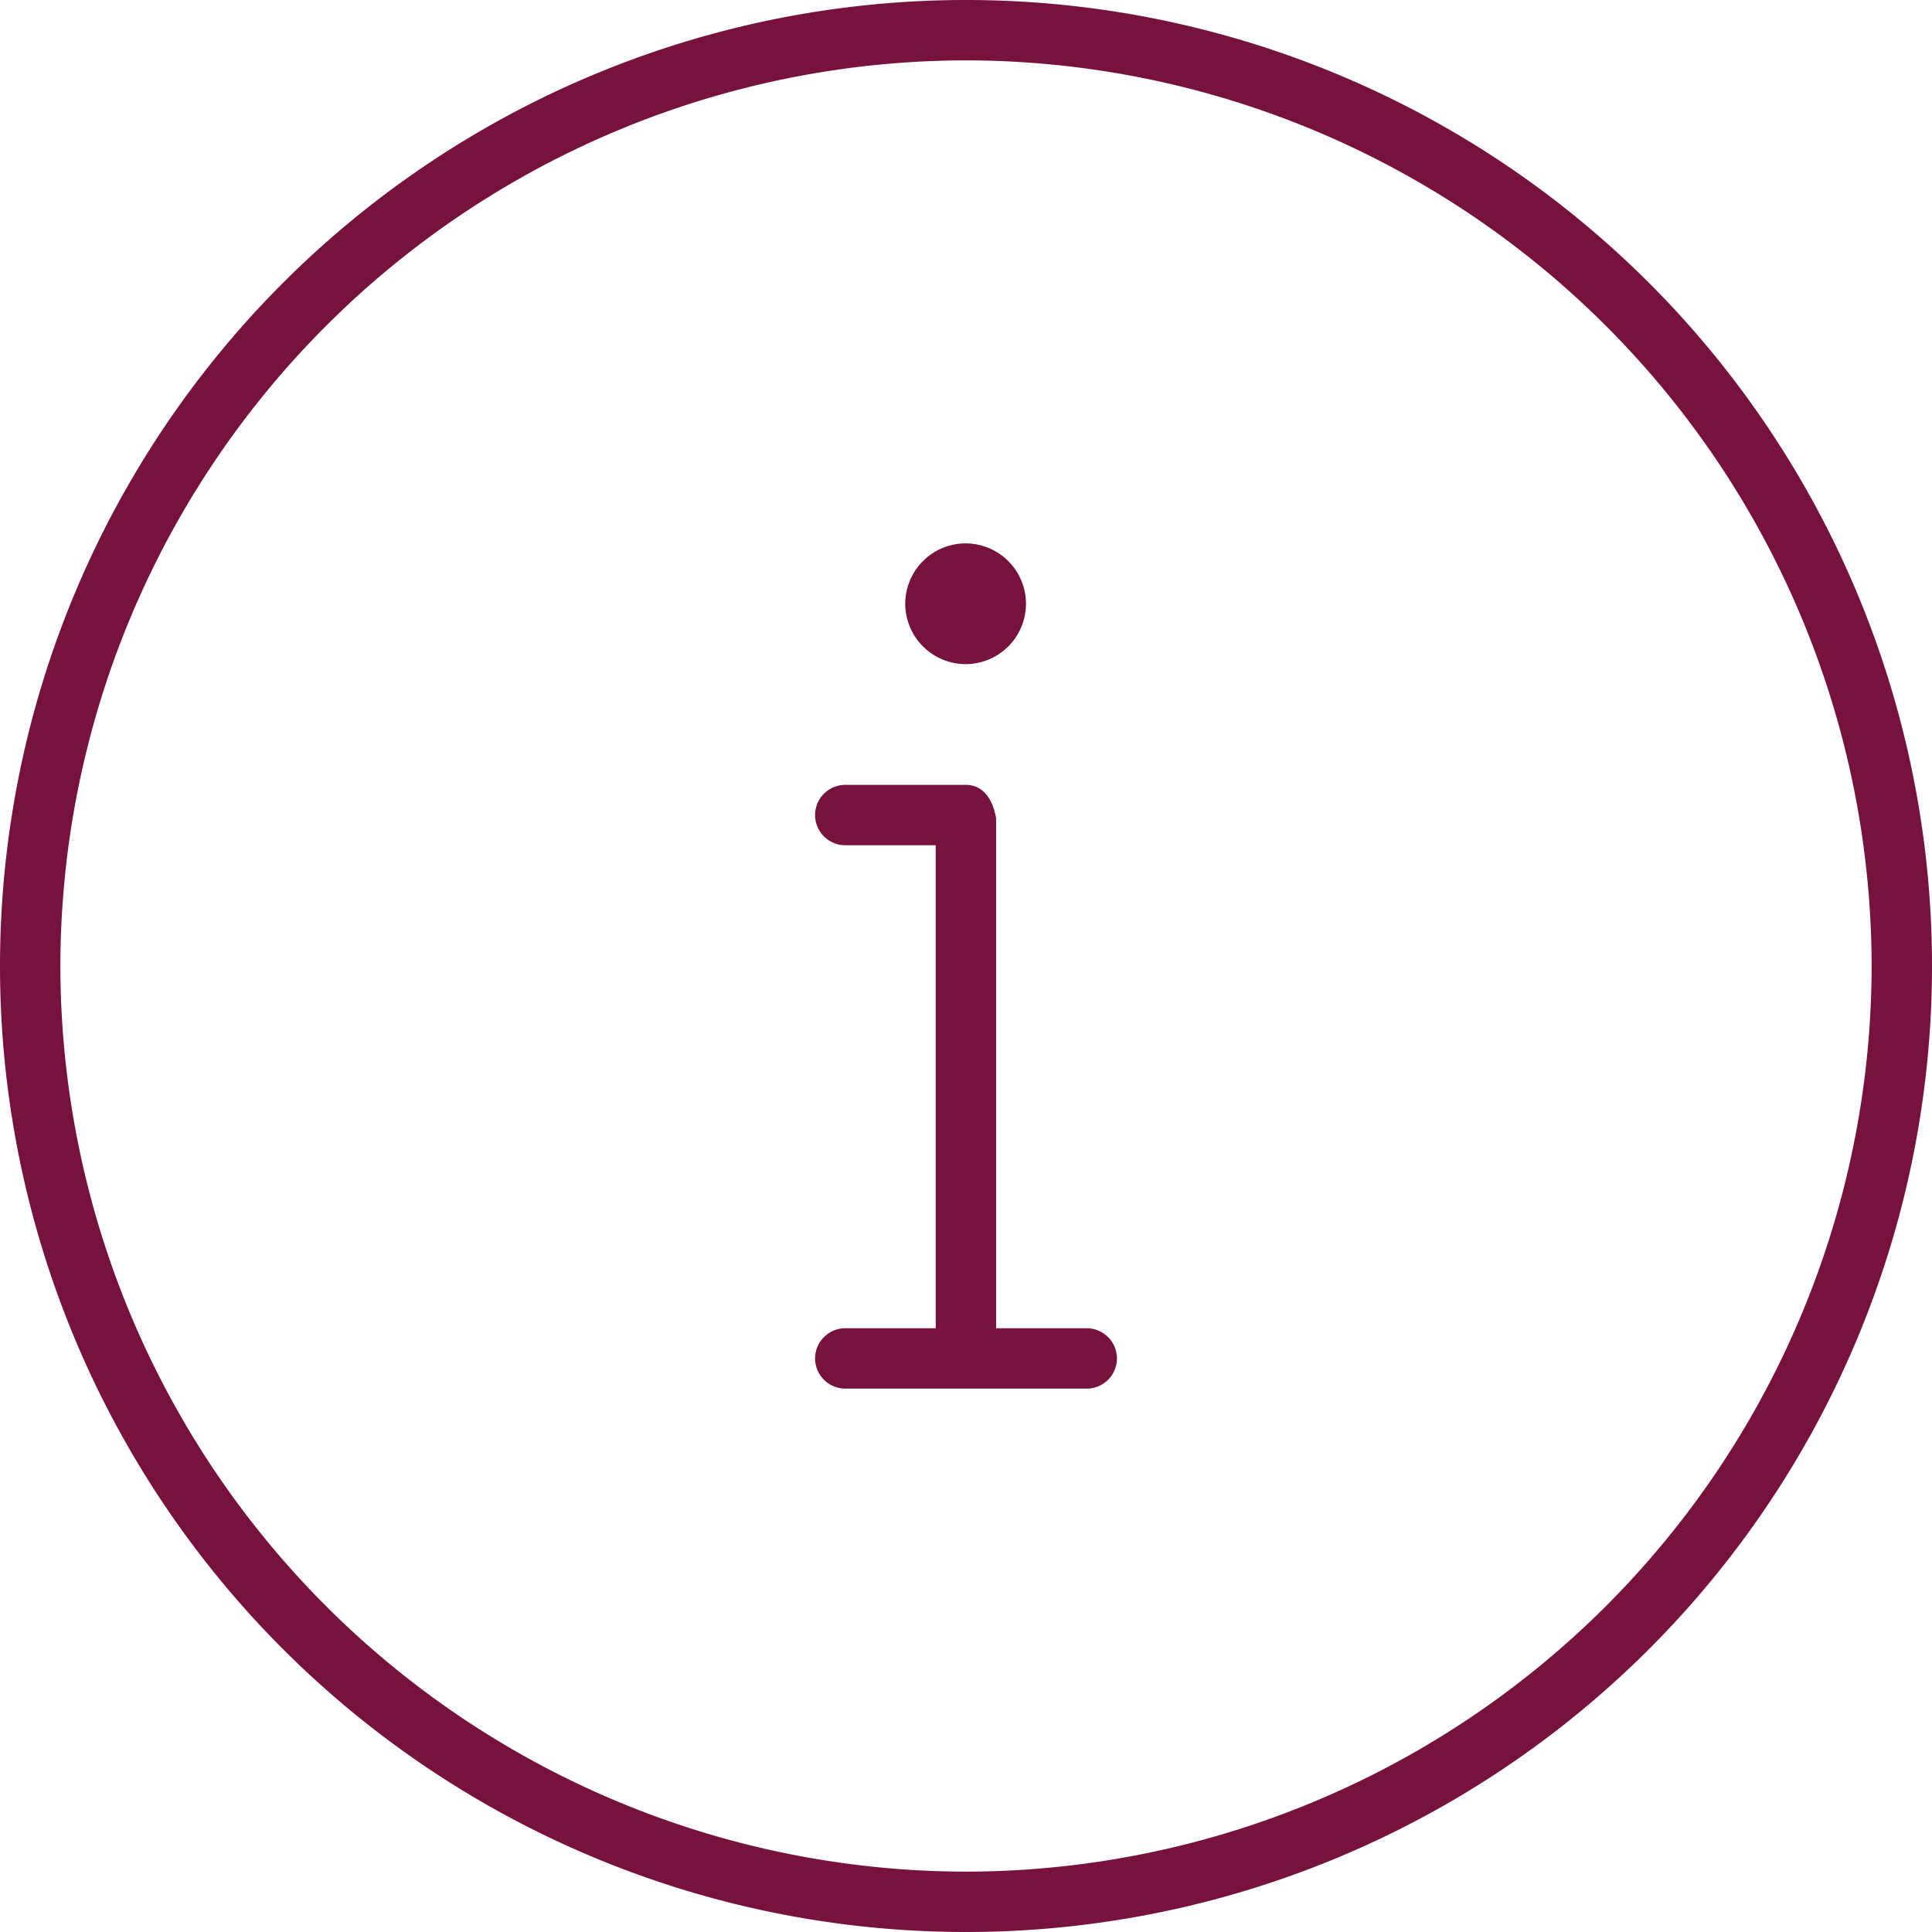
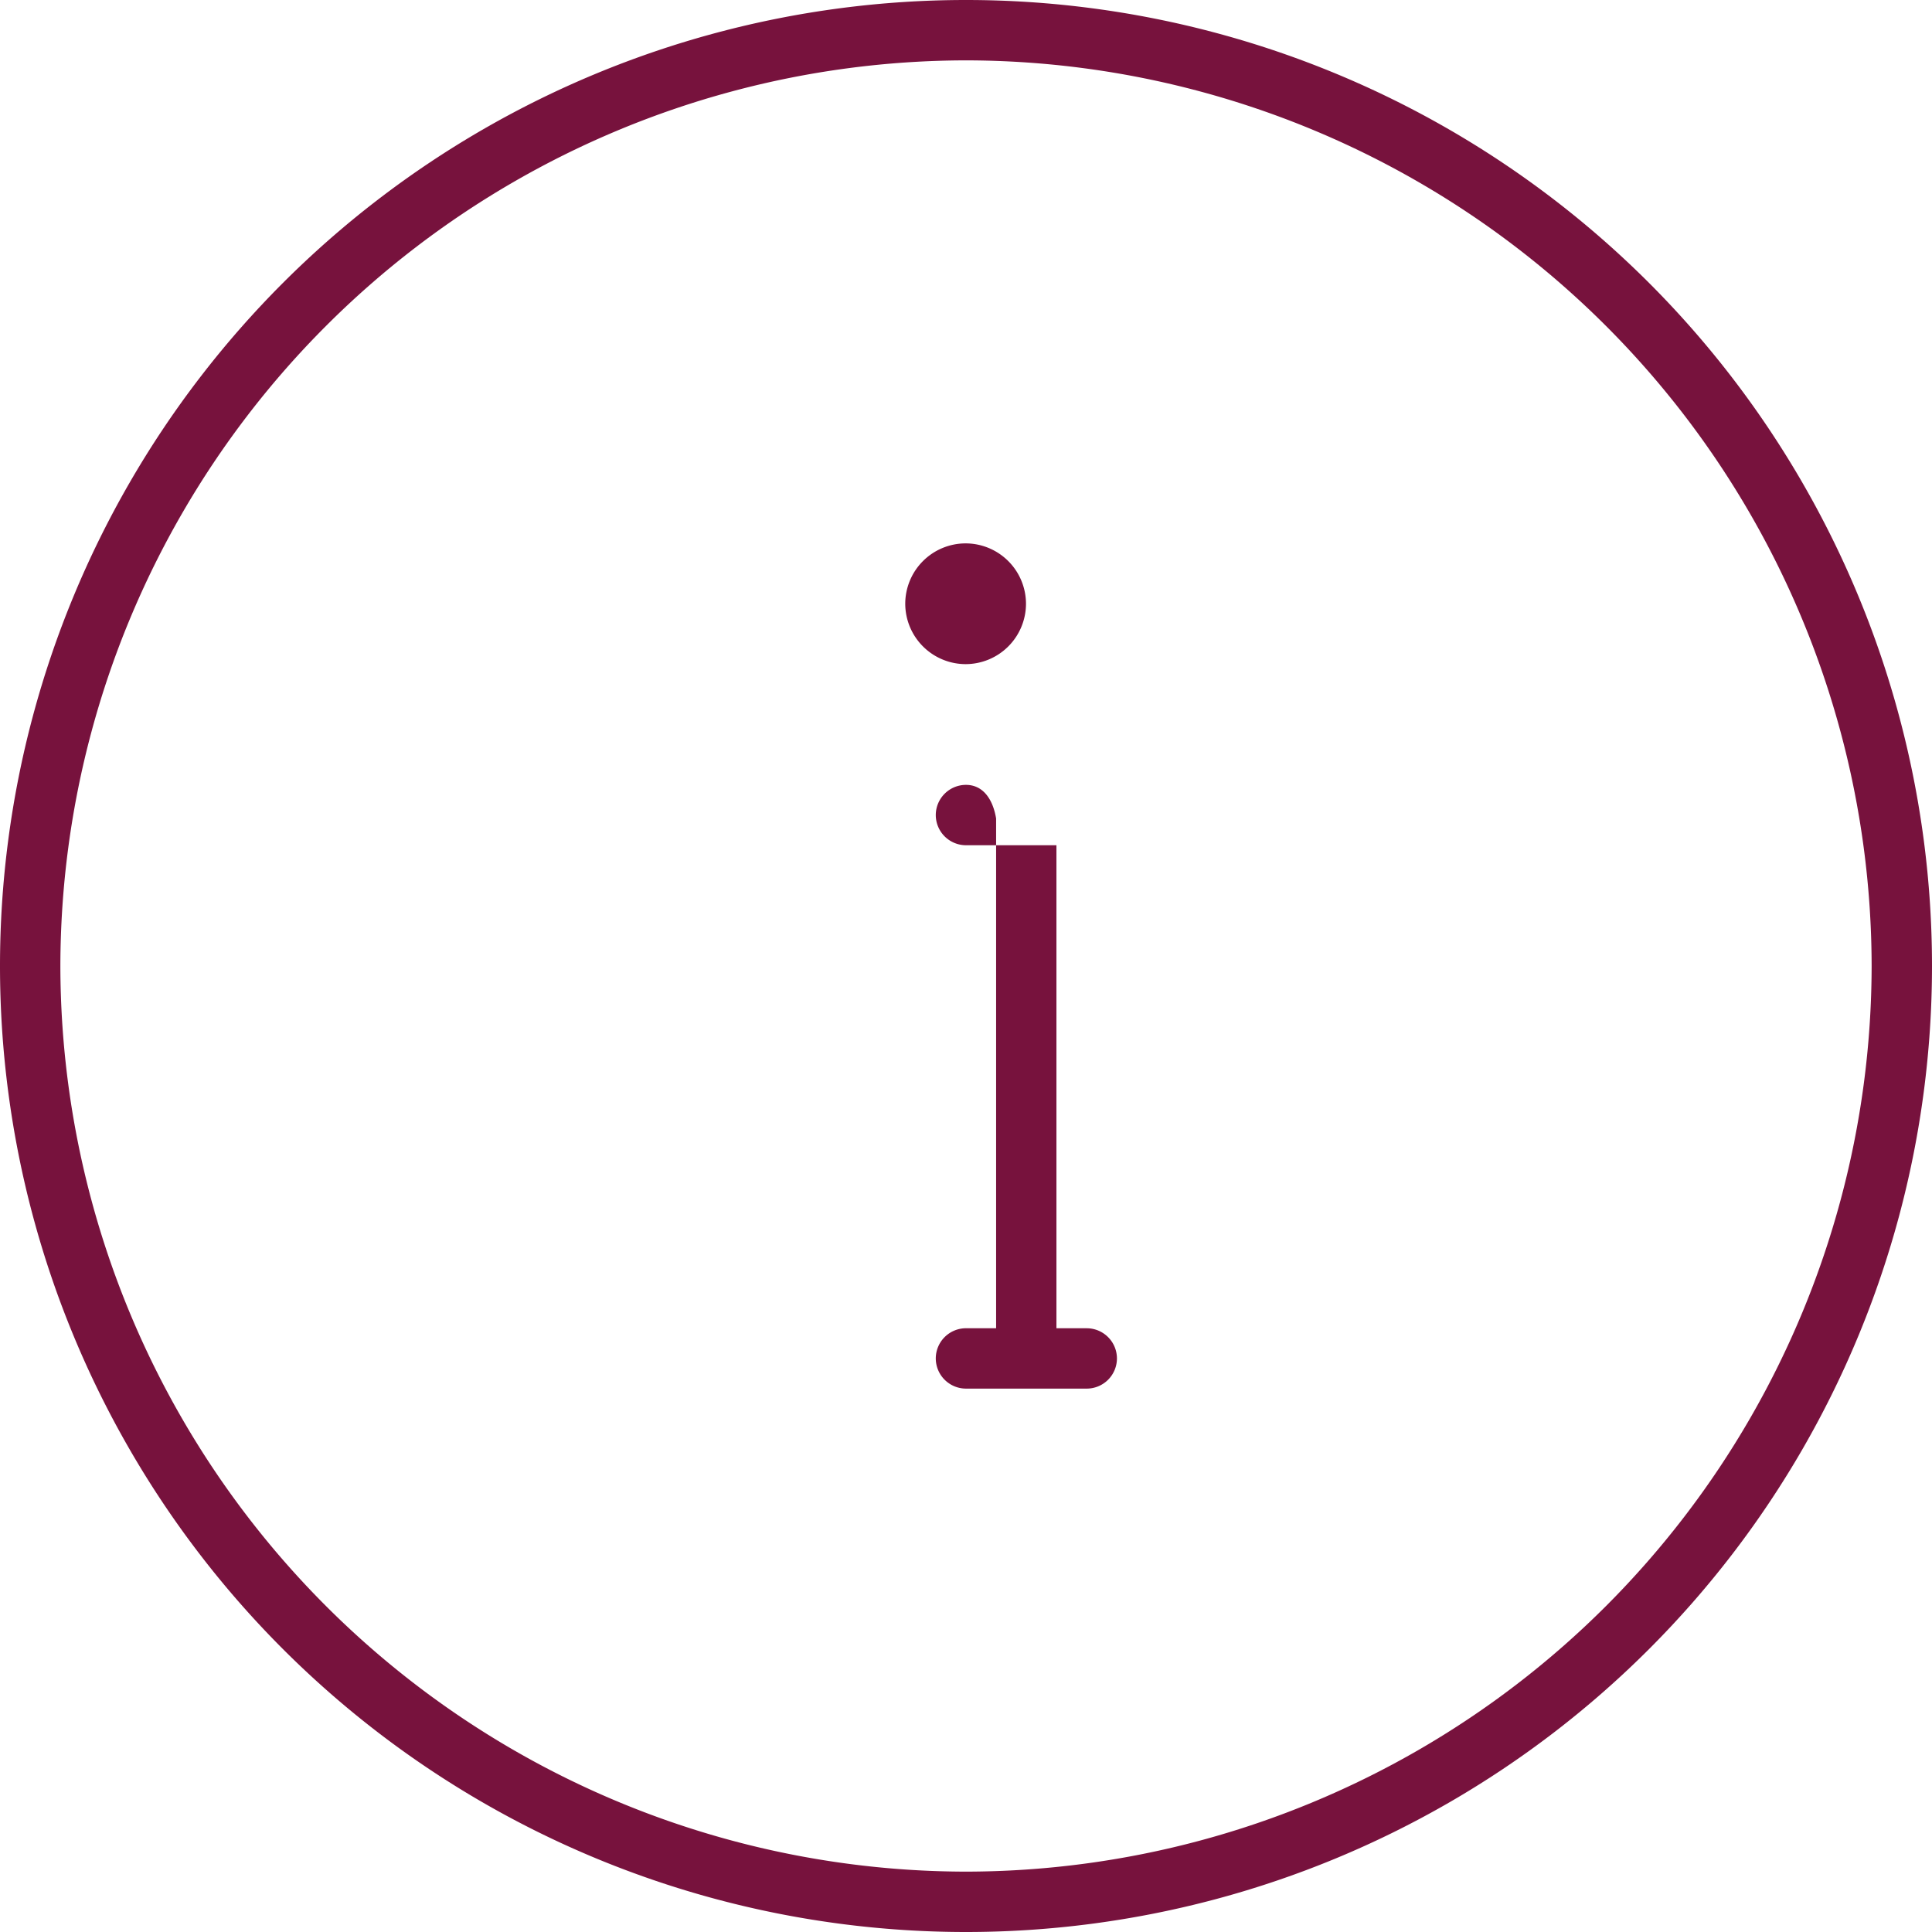
<svg xmlns="http://www.w3.org/2000/svg" width="101" height="101" viewBox="0 0 101 101">
-   <path id="Path_83" data-name="Path 83" d="M56.813-18.937H52.074l0-26.651h0c-.176-1.046-.708-1.756-1.576-1.756H44.188a1.581,1.581,0,0,0-1.578,1.578,1.582,1.582,0,0,0,1.578,1.578h4.73v25.25h-4.73a1.581,1.581,0,0,0-1.578,1.578,1.582,1.582,0,0,0,1.578,1.578H56.813a1.581,1.581,0,0,0,1.578-1.578A1.582,1.582,0,0,0,56.813-18.937ZM50.48-53.656a3.16,3.16,0,0,0,3.156-3.156,3.16,3.16,0,0,0-3.156-3.156,3.16,3.16,0,0,0-3.156,3.156A3.163,3.163,0,0,0,50.48-53.656Zm.02-34.719A50.5,50.5,0,0,0,0-37.875a50.5,50.5,0,0,0,50.5,50.5,50.5,50.5,0,0,0,50.5-50.5A50.5,50.5,0,0,0,50.5-88.375Zm0,97.844A47.407,47.407,0,0,1,3.156-37.875,47.407,47.407,0,0,1,50.5-85.219,47.407,47.407,0,0,1,97.844-37.875,47.407,47.407,0,0,1,50.5,9.469Z" transform="translate(0 88.375)" fill="#77123d" />
+   <path id="Path_83" data-name="Path 83" d="M56.813-18.937H52.074l0-26.651h0c-.176-1.046-.708-1.756-1.576-1.756a1.581,1.581,0,0,0-1.578,1.578,1.582,1.582,0,0,0,1.578,1.578h4.73v25.25h-4.73a1.581,1.581,0,0,0-1.578,1.578,1.582,1.582,0,0,0,1.578,1.578H56.813a1.581,1.581,0,0,0,1.578-1.578A1.582,1.582,0,0,0,56.813-18.937ZM50.48-53.656a3.16,3.16,0,0,0,3.156-3.156,3.16,3.16,0,0,0-3.156-3.156,3.16,3.16,0,0,0-3.156,3.156A3.163,3.163,0,0,0,50.48-53.656Zm.02-34.719A50.5,50.5,0,0,0,0-37.875a50.5,50.5,0,0,0,50.5,50.5,50.5,50.5,0,0,0,50.5-50.5A50.5,50.5,0,0,0,50.5-88.375Zm0,97.844A47.407,47.407,0,0,1,3.156-37.875,47.407,47.407,0,0,1,50.5-85.219,47.407,47.407,0,0,1,97.844-37.875,47.407,47.407,0,0,1,50.5,9.469Z" transform="translate(0 88.375)" fill="#77123d" />
</svg>